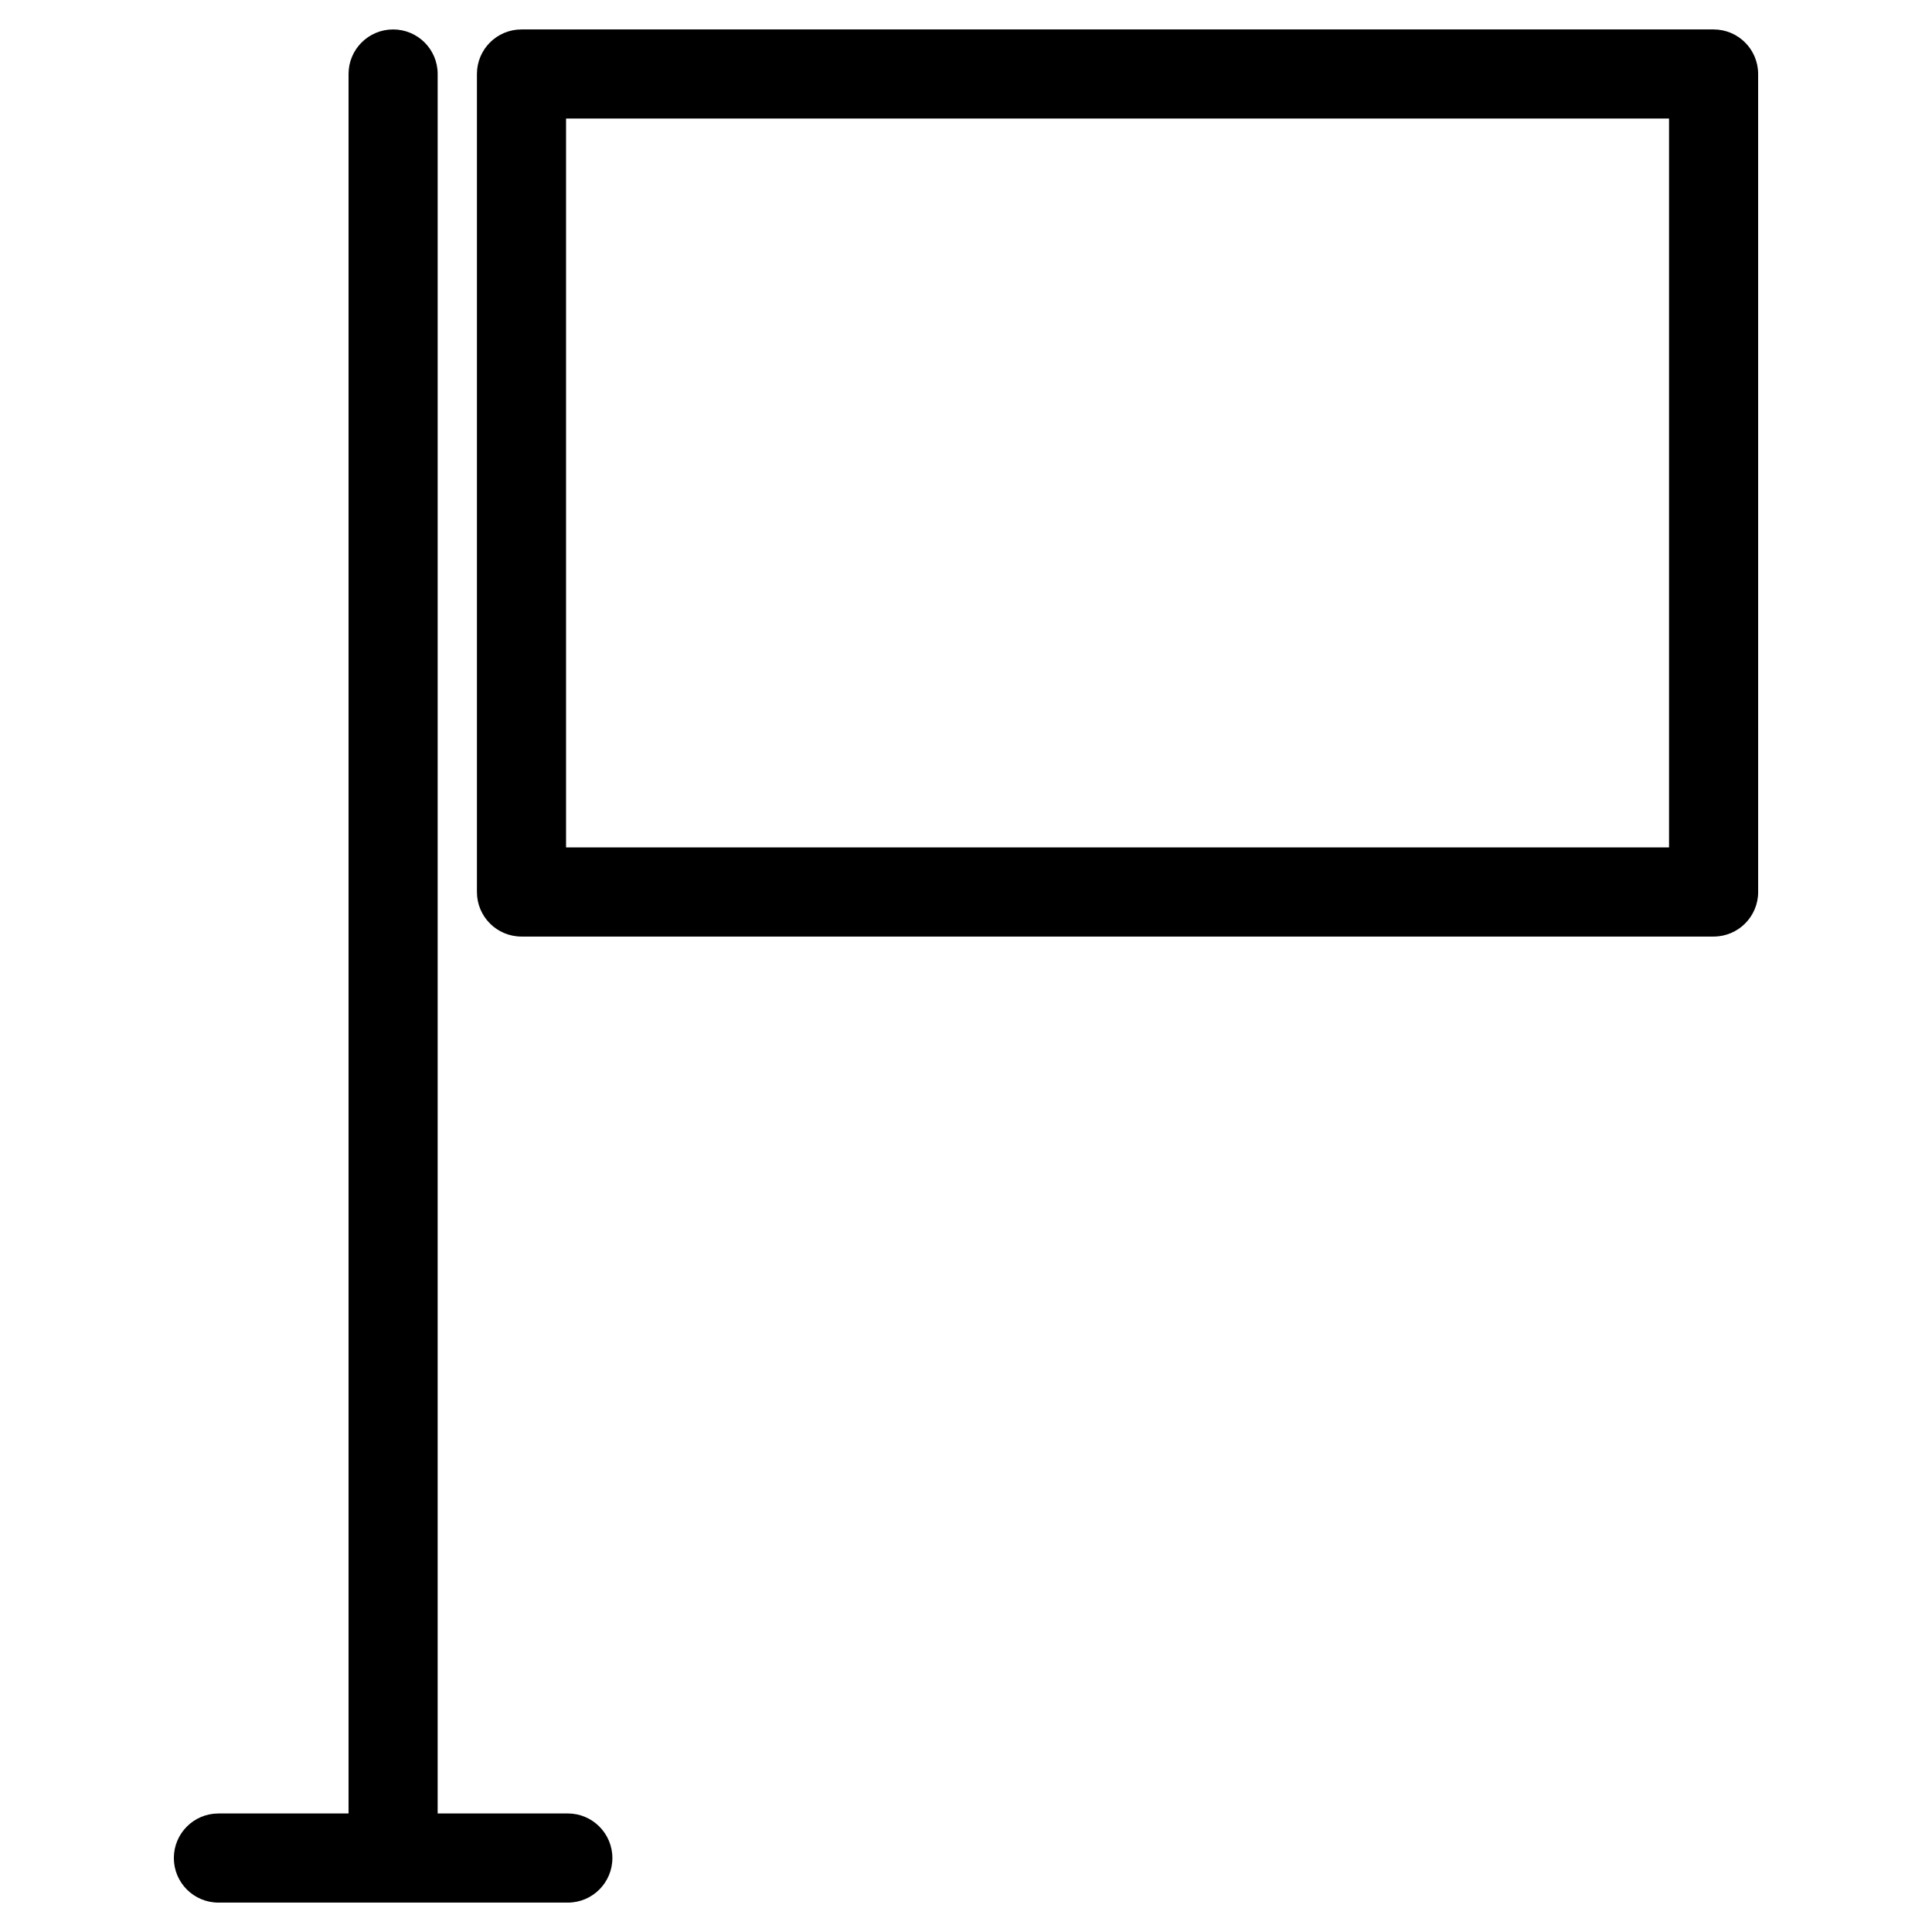
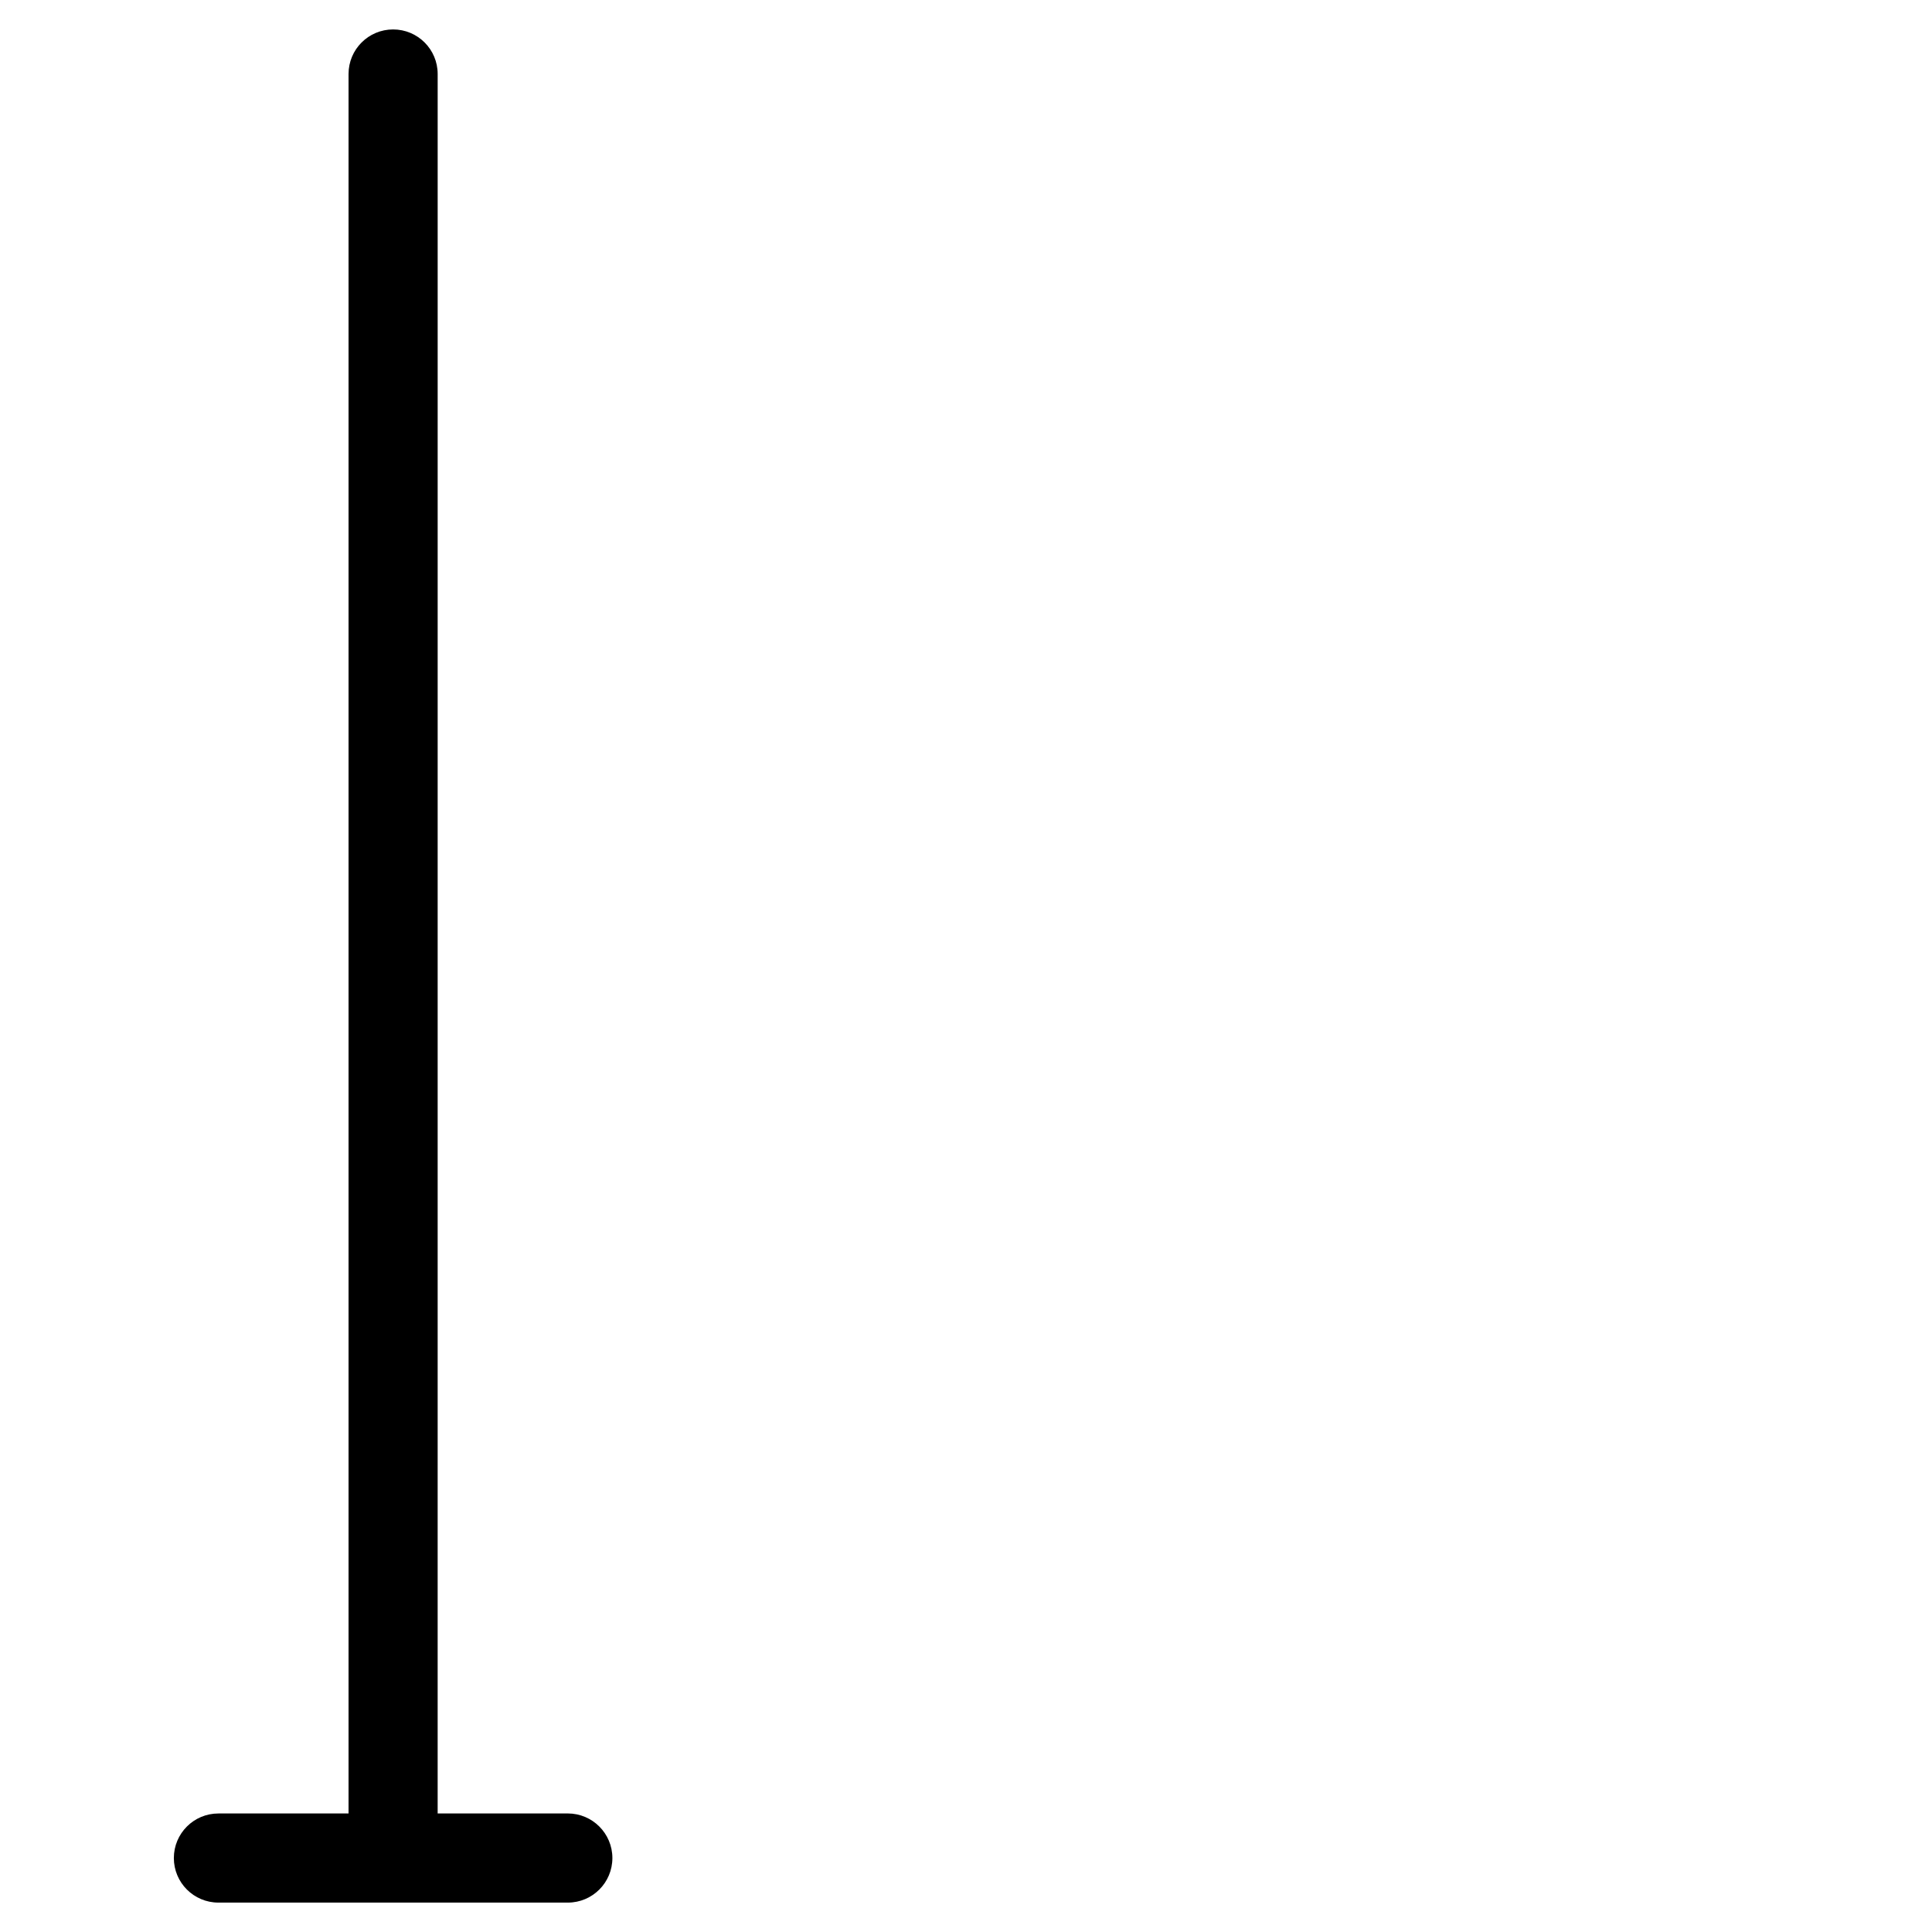
<svg xmlns="http://www.w3.org/2000/svg" fill="#000000" width="800px" height="800px" version="1.1" viewBox="144 144 512 512">
  <g>
    <path d="m294.47 624.58h-34.488l0.004-460.97c0-6.527-5.281-11.809-11.809-11.809-6.527 0-11.809 5.281-11.809 11.809v460.98h-34.488c-6.527 0-11.809 5.289-11.809 11.809s5.281 11.809 11.809 11.809h92.598c6.527 0 11.809-5.289 11.809-11.809 0-6.516-5.289-11.816-11.816-11.816z" />
-     <path d="m598.12 151.8h-315.92c-6.527 0-11.809 5.281-11.809 11.809v216.78c0 6.527 5.281 11.809 11.809 11.809h315.92c6.519 0 11.809-5.281 11.809-11.809l-0.004-216.78c0-6.527-5.289-11.809-11.809-11.809zm-11.809 23.617v193.16h-292.3v-193.16z" />
  </g>
</svg>